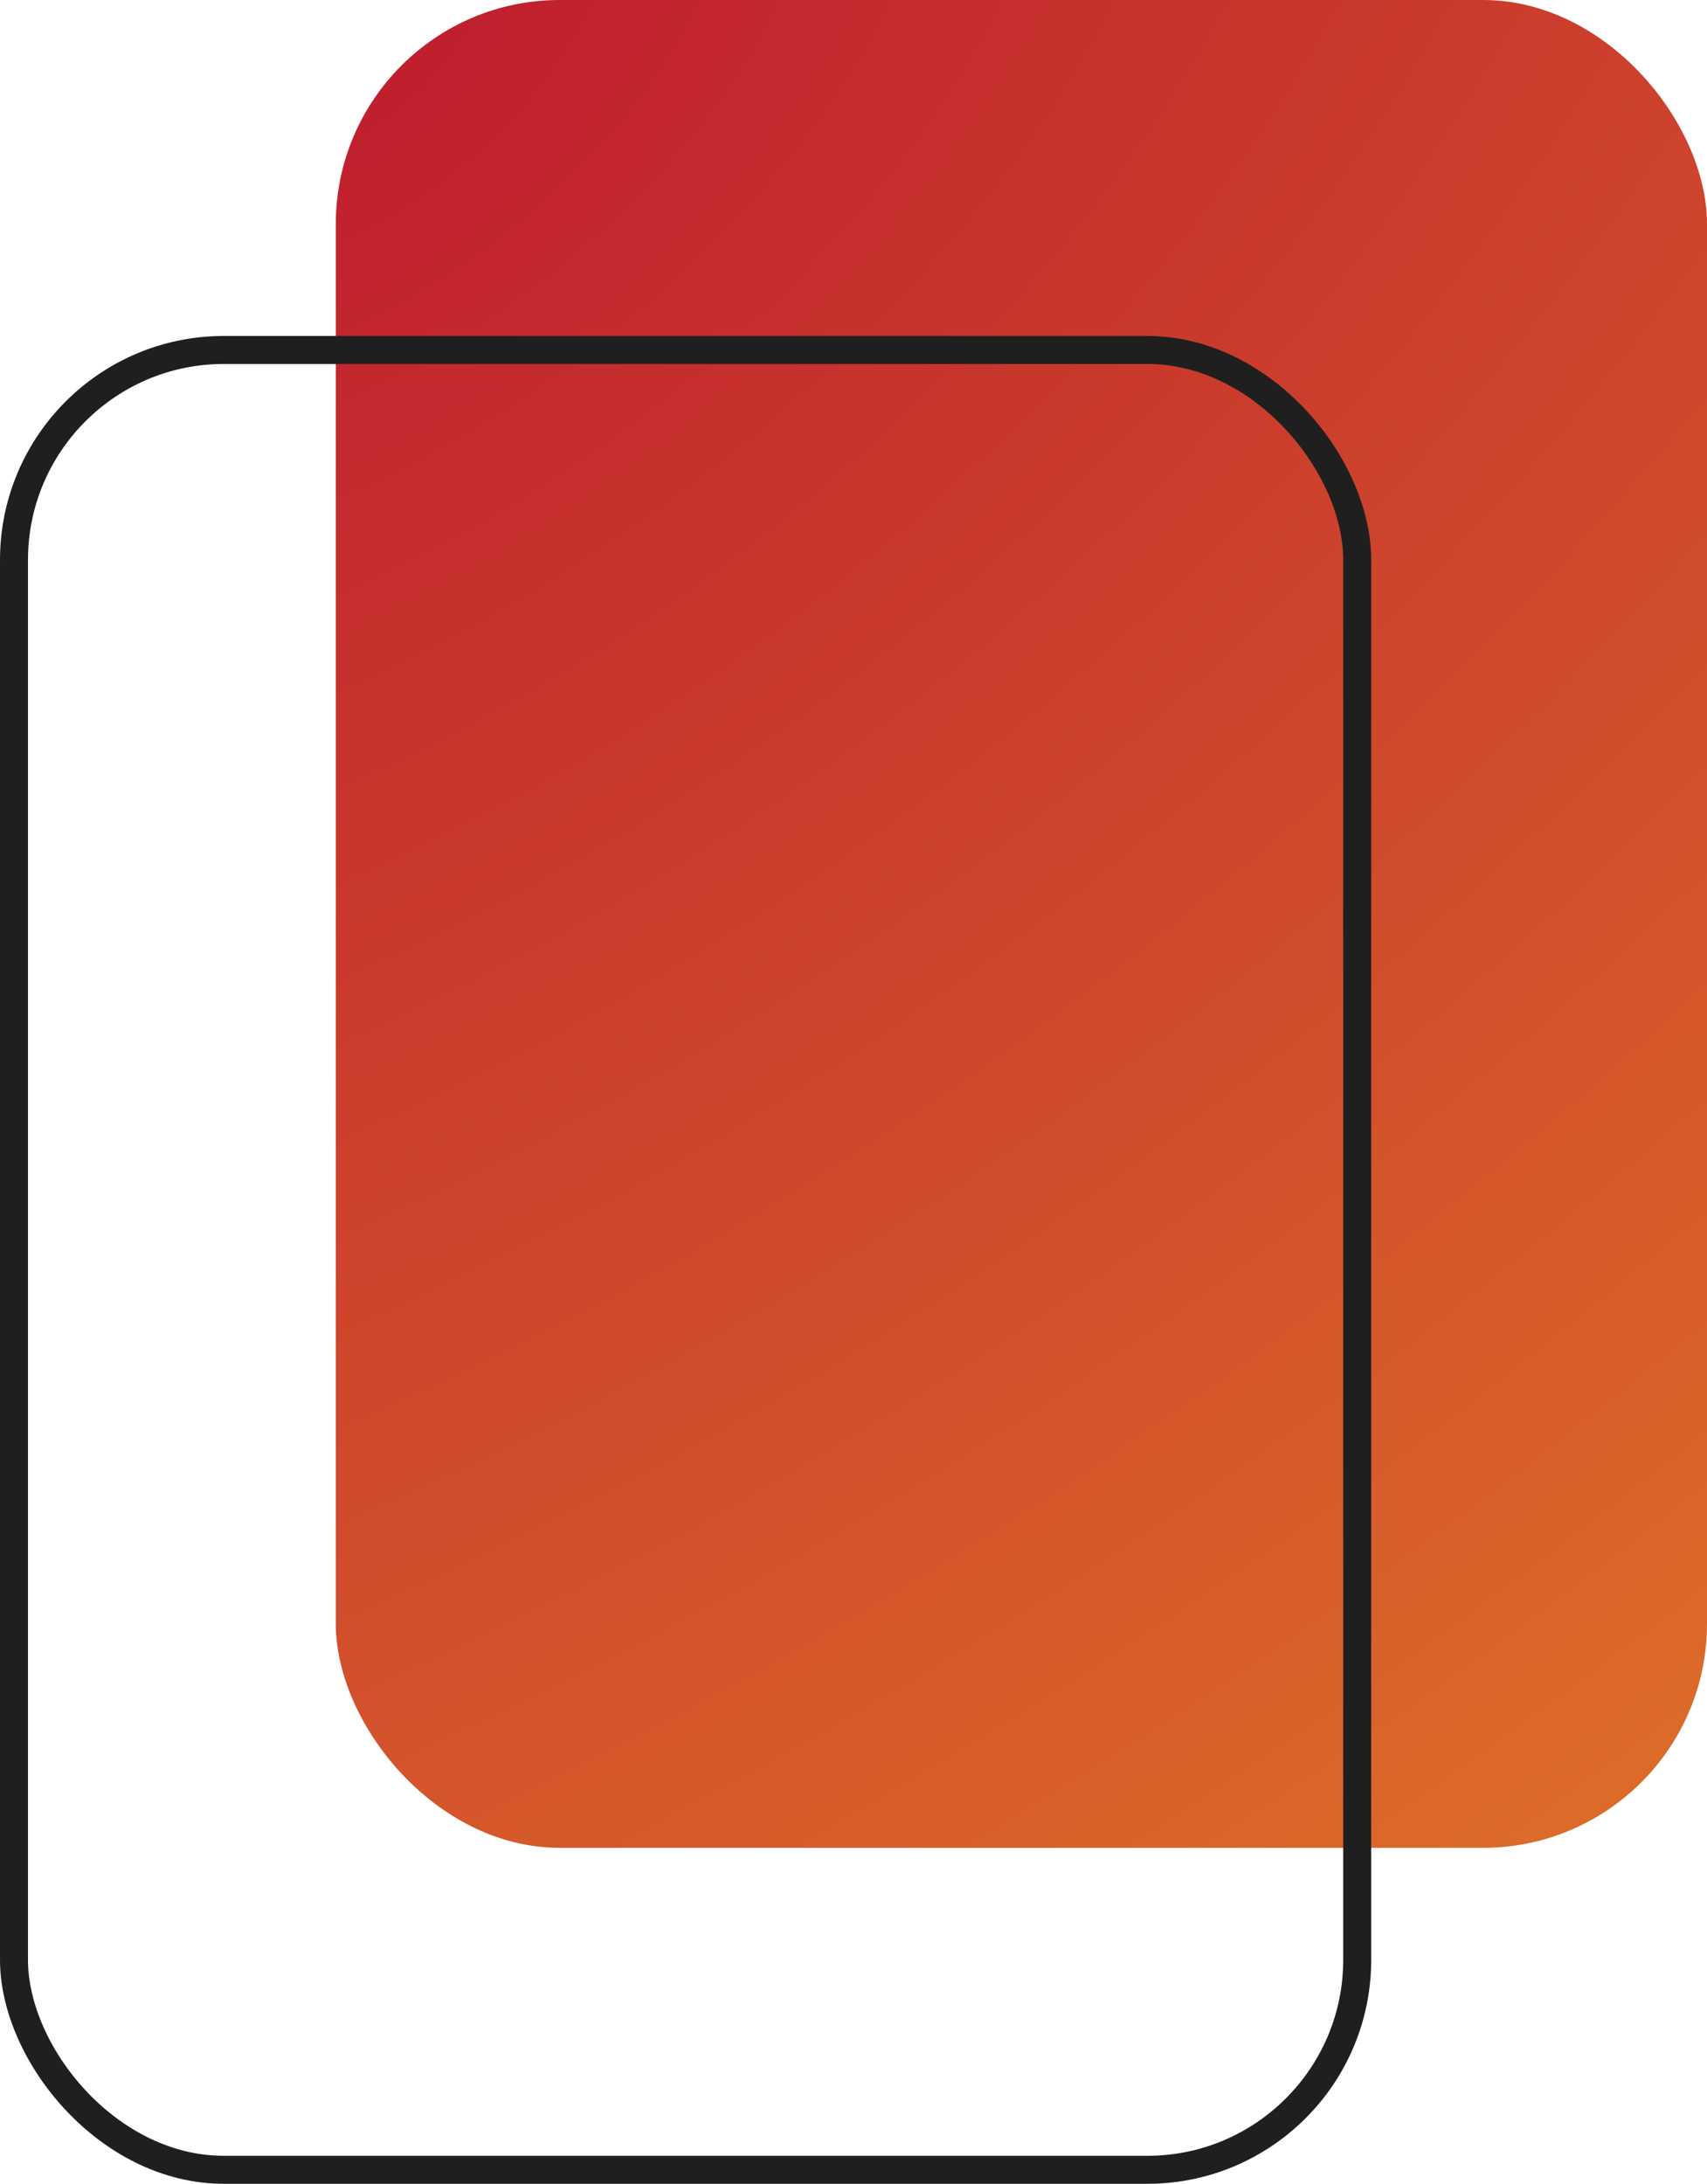
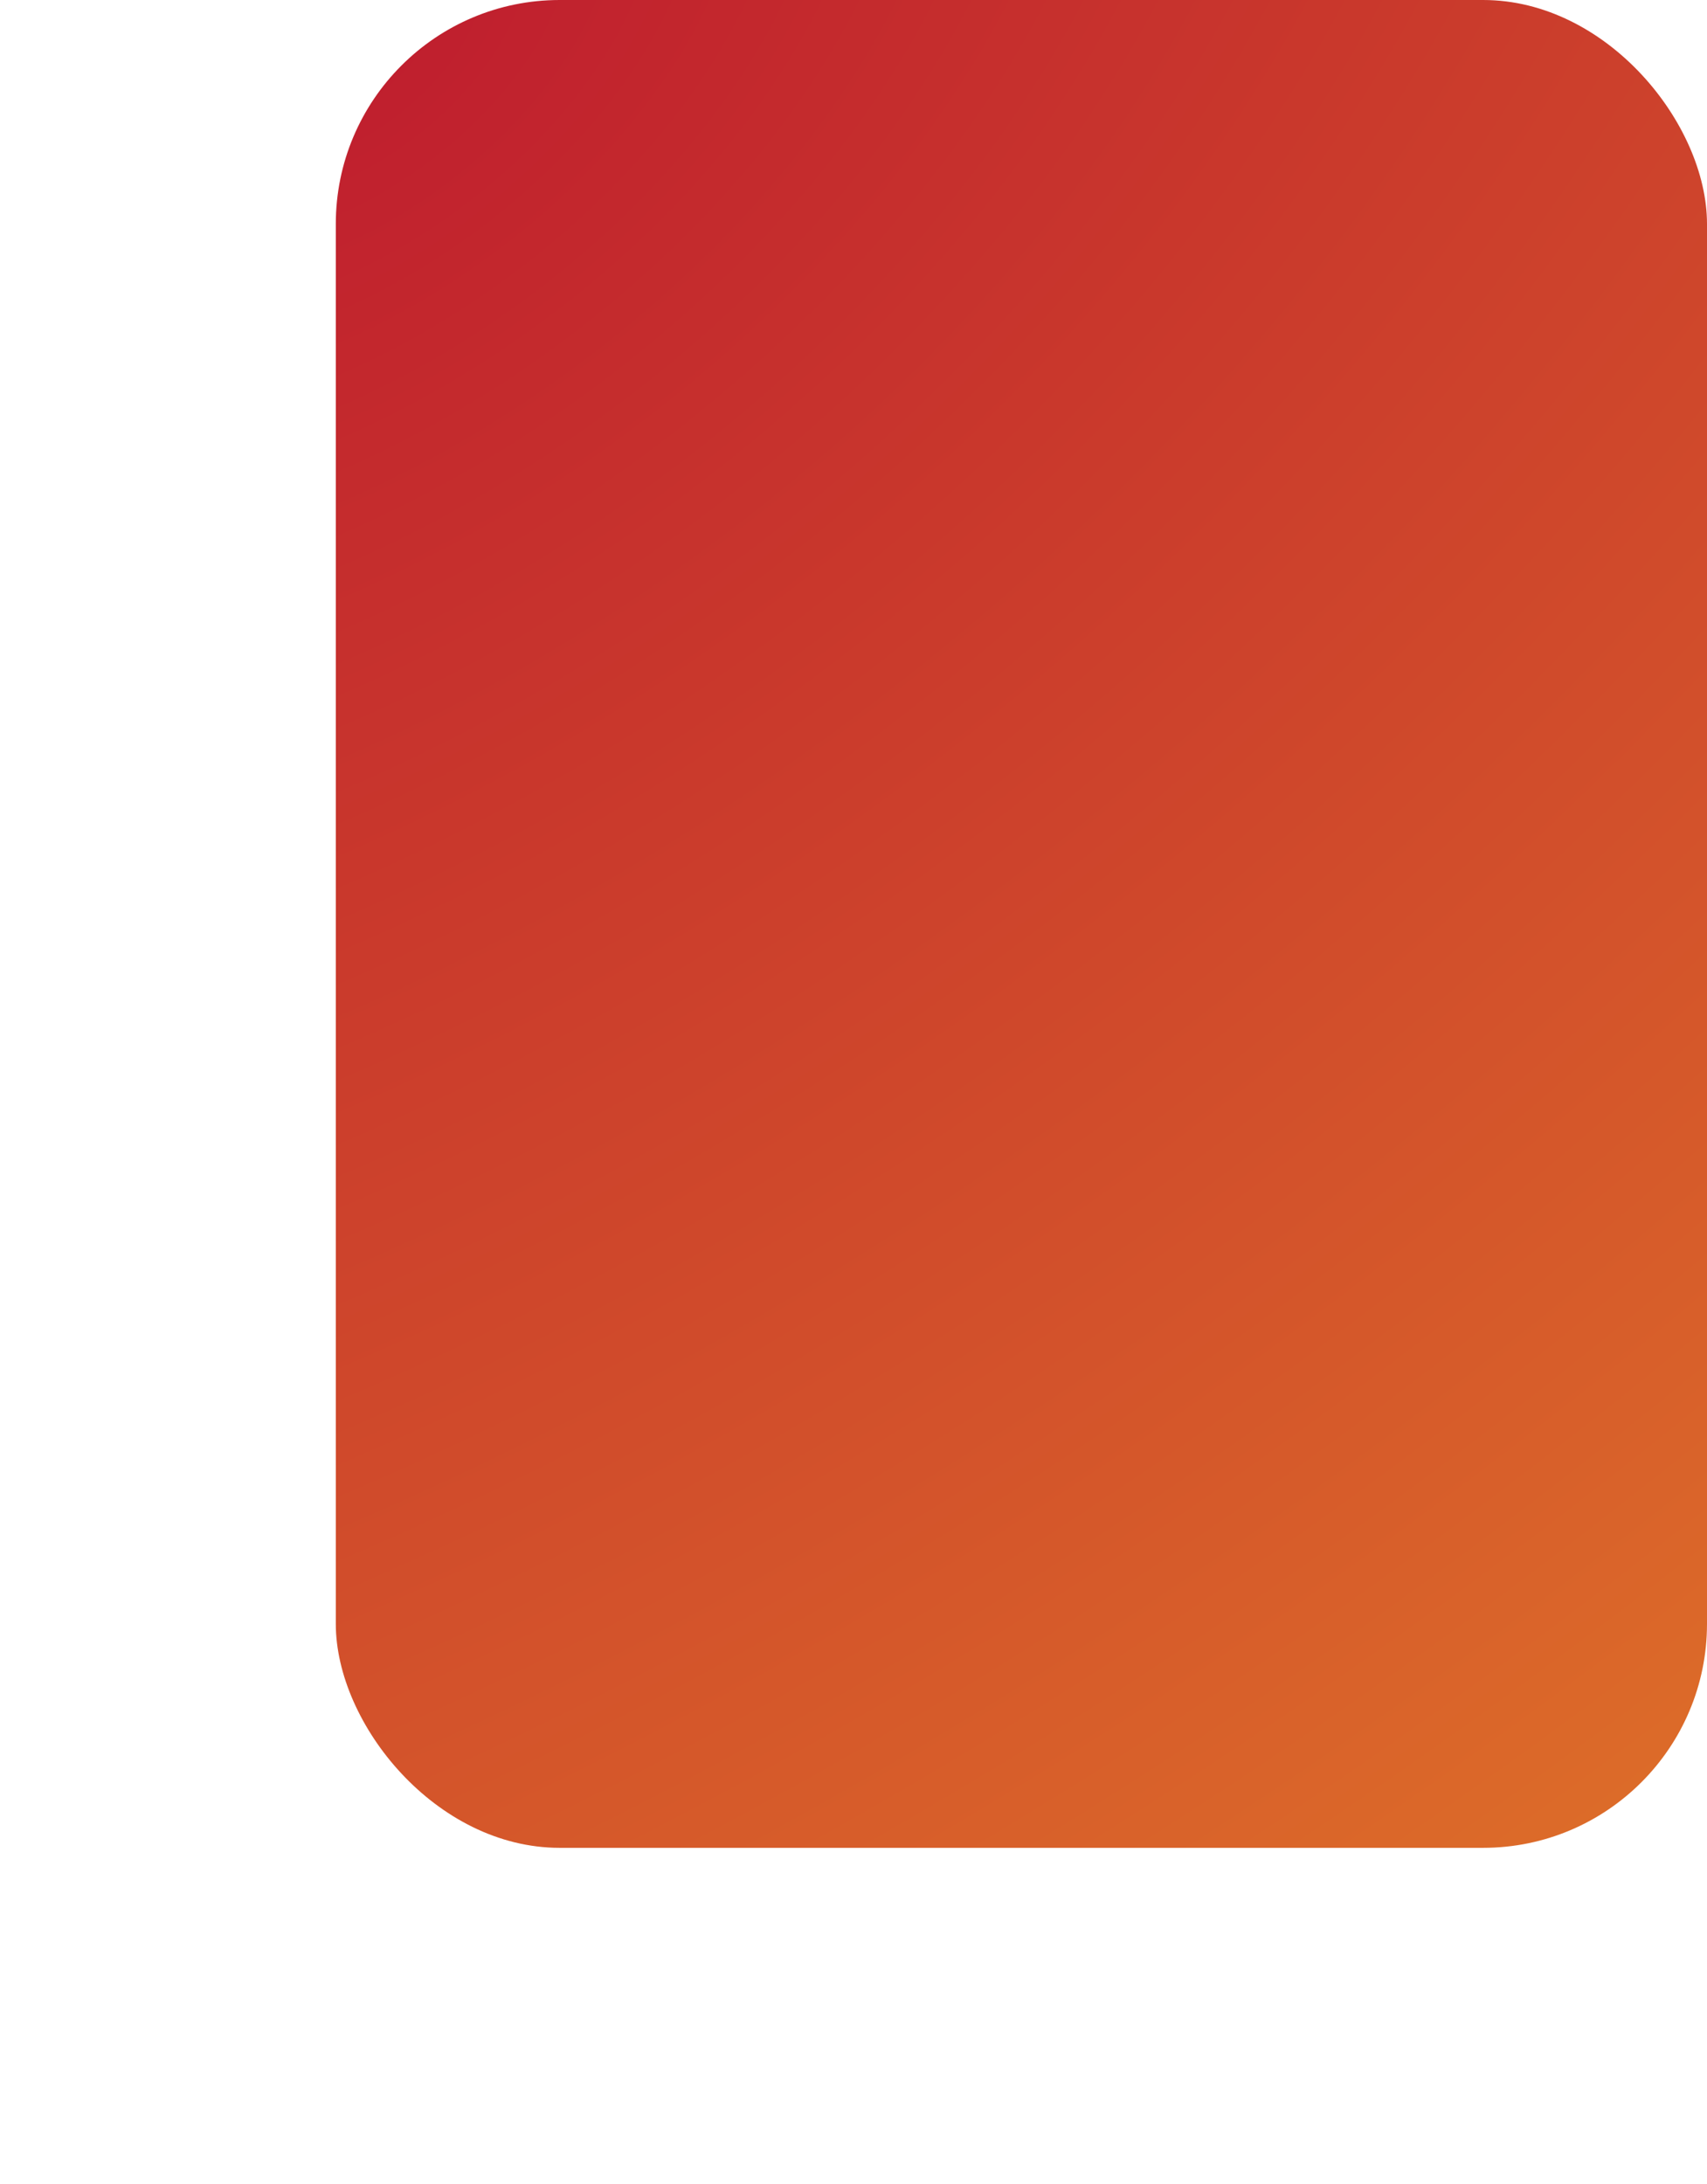
<svg xmlns="http://www.w3.org/2000/svg" width="61" height="78" viewBox="0 0 61 78" fill="none">
  <rect x="12" width="49" height="66" rx="8" fill="url(#paint0_radial_14505_133)" />
-   <rect x="0.5" y="12.5" width="48" height="65" rx="7.5" stroke="#1F1F1F" />
  <defs>
    <radialGradient id="paint0_radial_14505_133" cx="0" cy="0" r="1" gradientUnits="userSpaceOnUse" gradientTransform="translate(12) rotate(53.409) scale(82.201 140.068)">
      <stop stop-color="#BF1D2E" />
      <stop offset="1" stop-color="#DD6D29" />
    </radialGradient>
  </defs>
</svg>